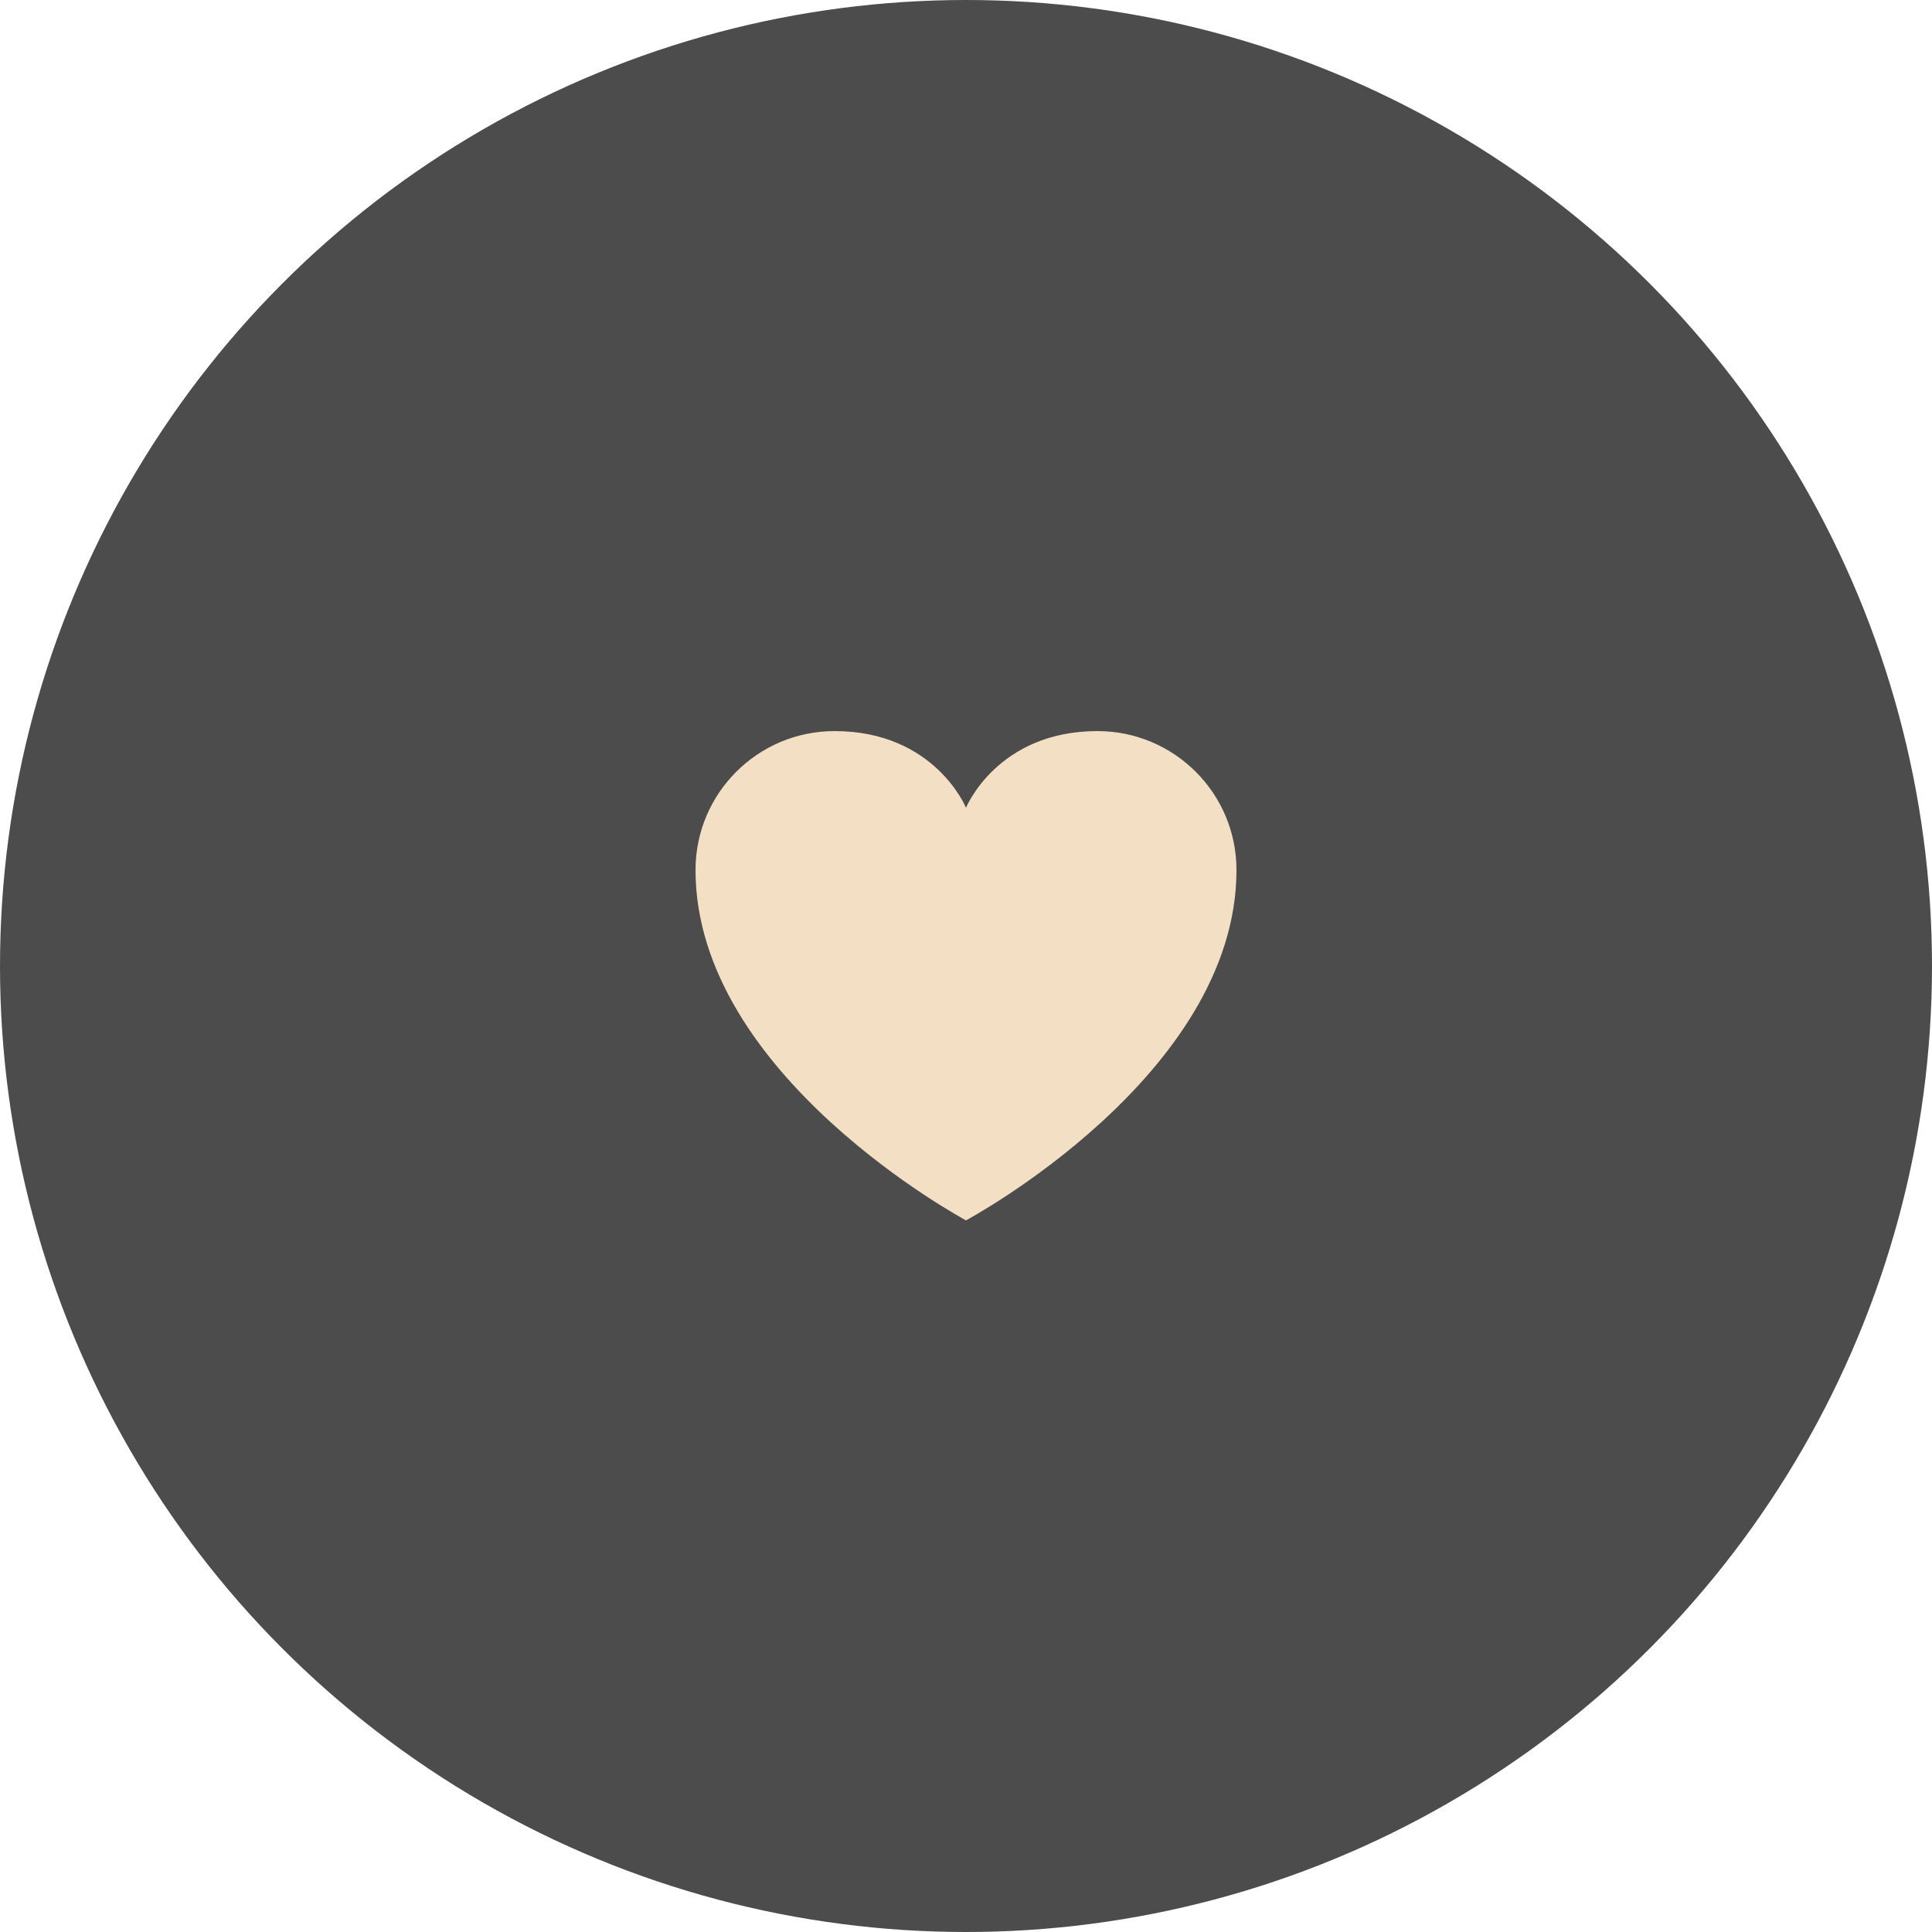
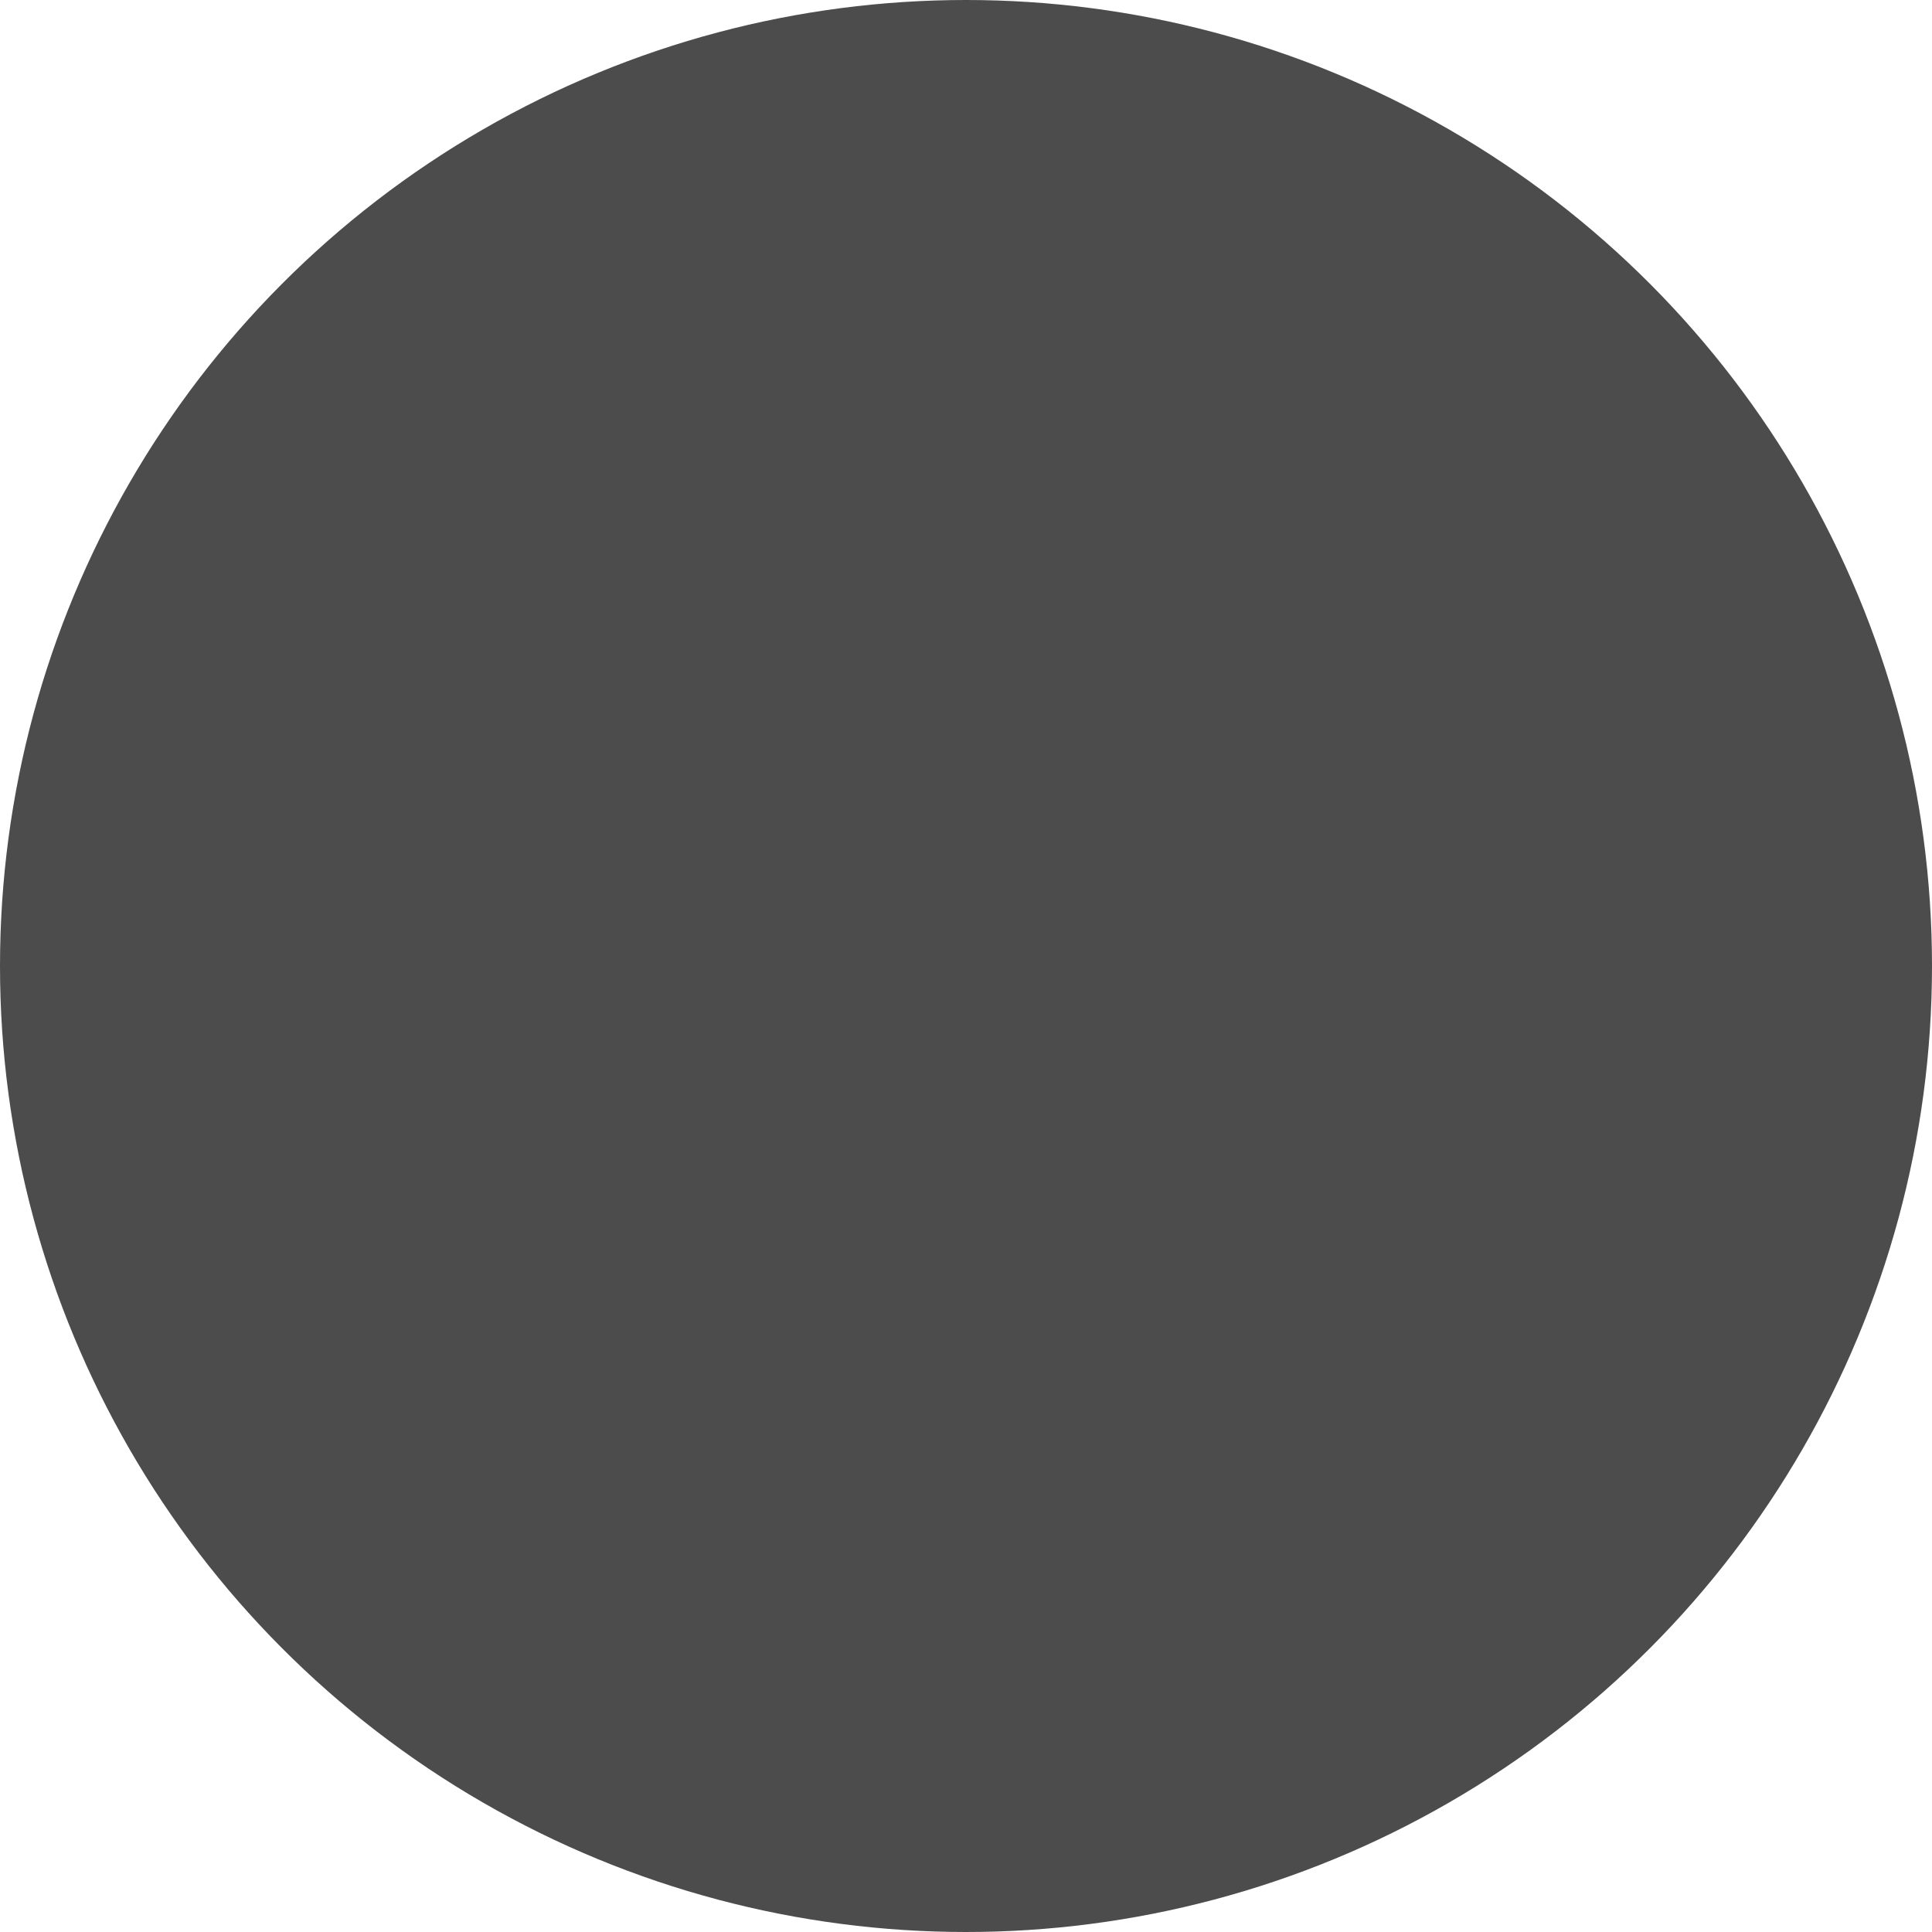
<svg xmlns="http://www.w3.org/2000/svg" width="100" height="100" viewBox="0 0 100 100" fill="none">
  <circle cx="50" cy="50" r="50" fill="#4C4C4C" />
-   <path d="M64 45.032C64 41.06 60.777 37.841 56.802 37.841C51.619 37.841 50 41.809 50 41.809C50 41.809 48.381 37.841 43.198 37.841C39.223 37.841 36 41.06 36 45.032C36 55.677 50 63.166 50 63.166C50 63.166 64 55.677 64 45.032Z" fill="#F3DFC4" />
</svg>